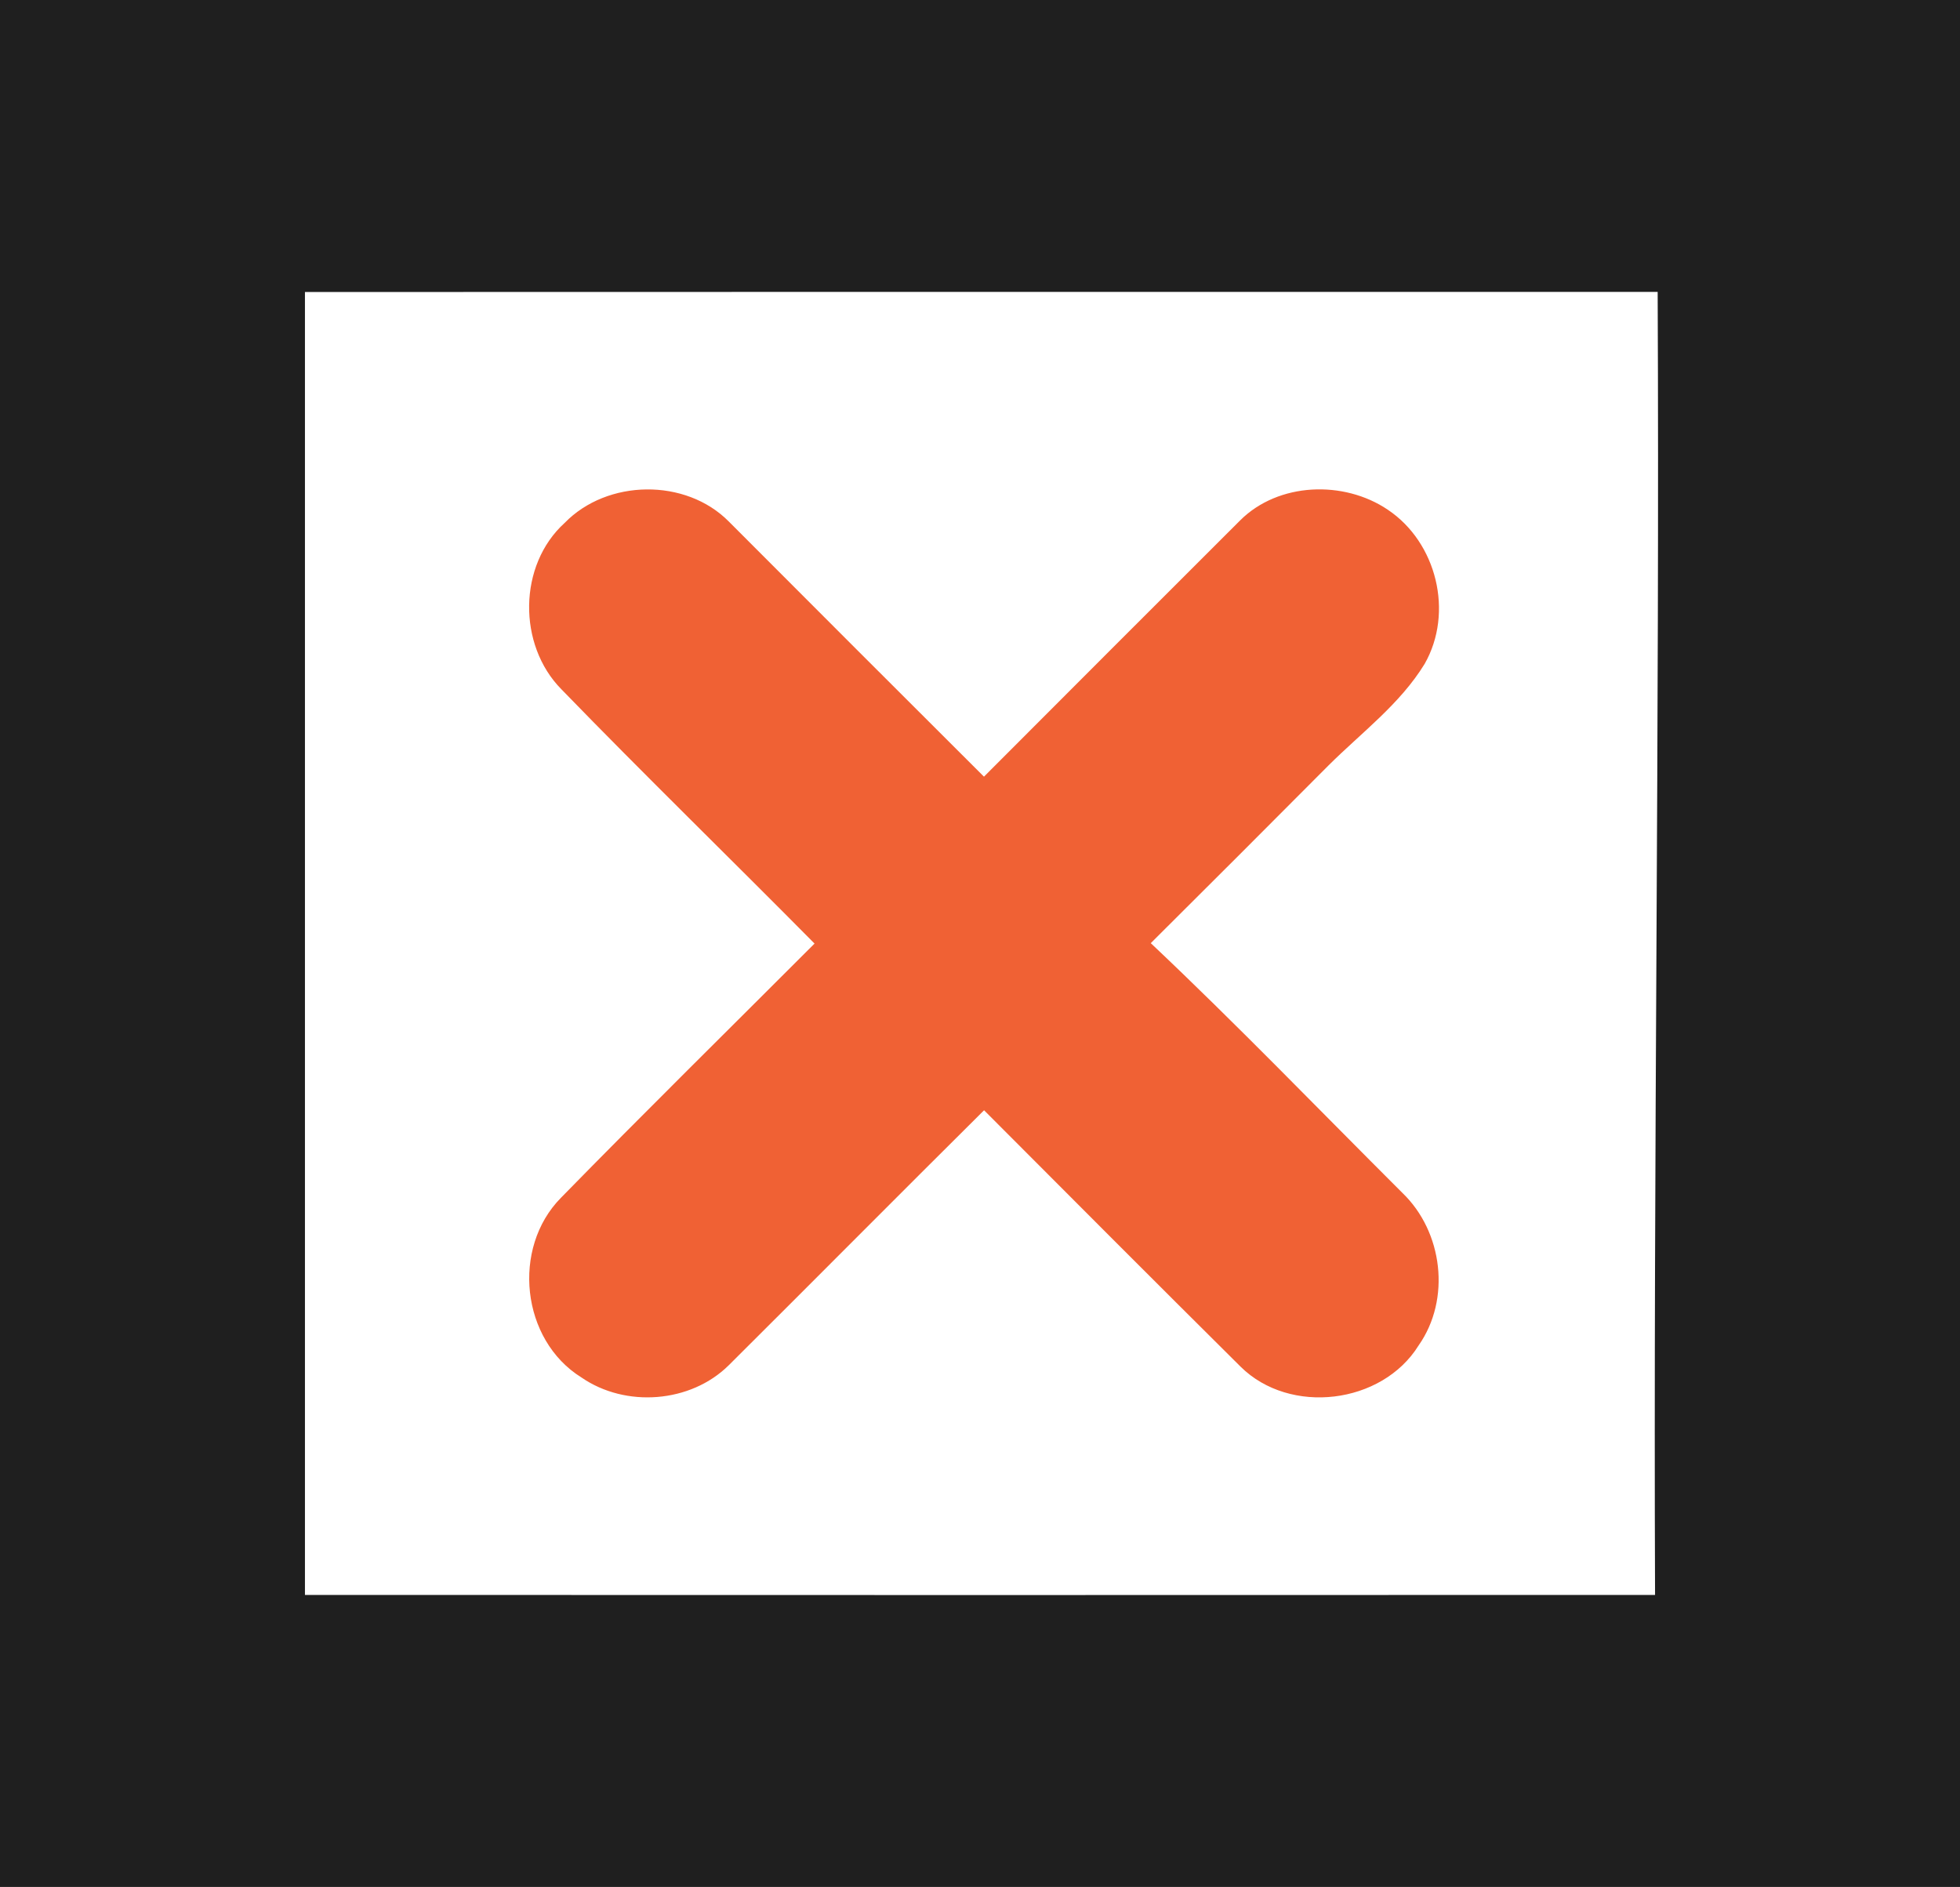
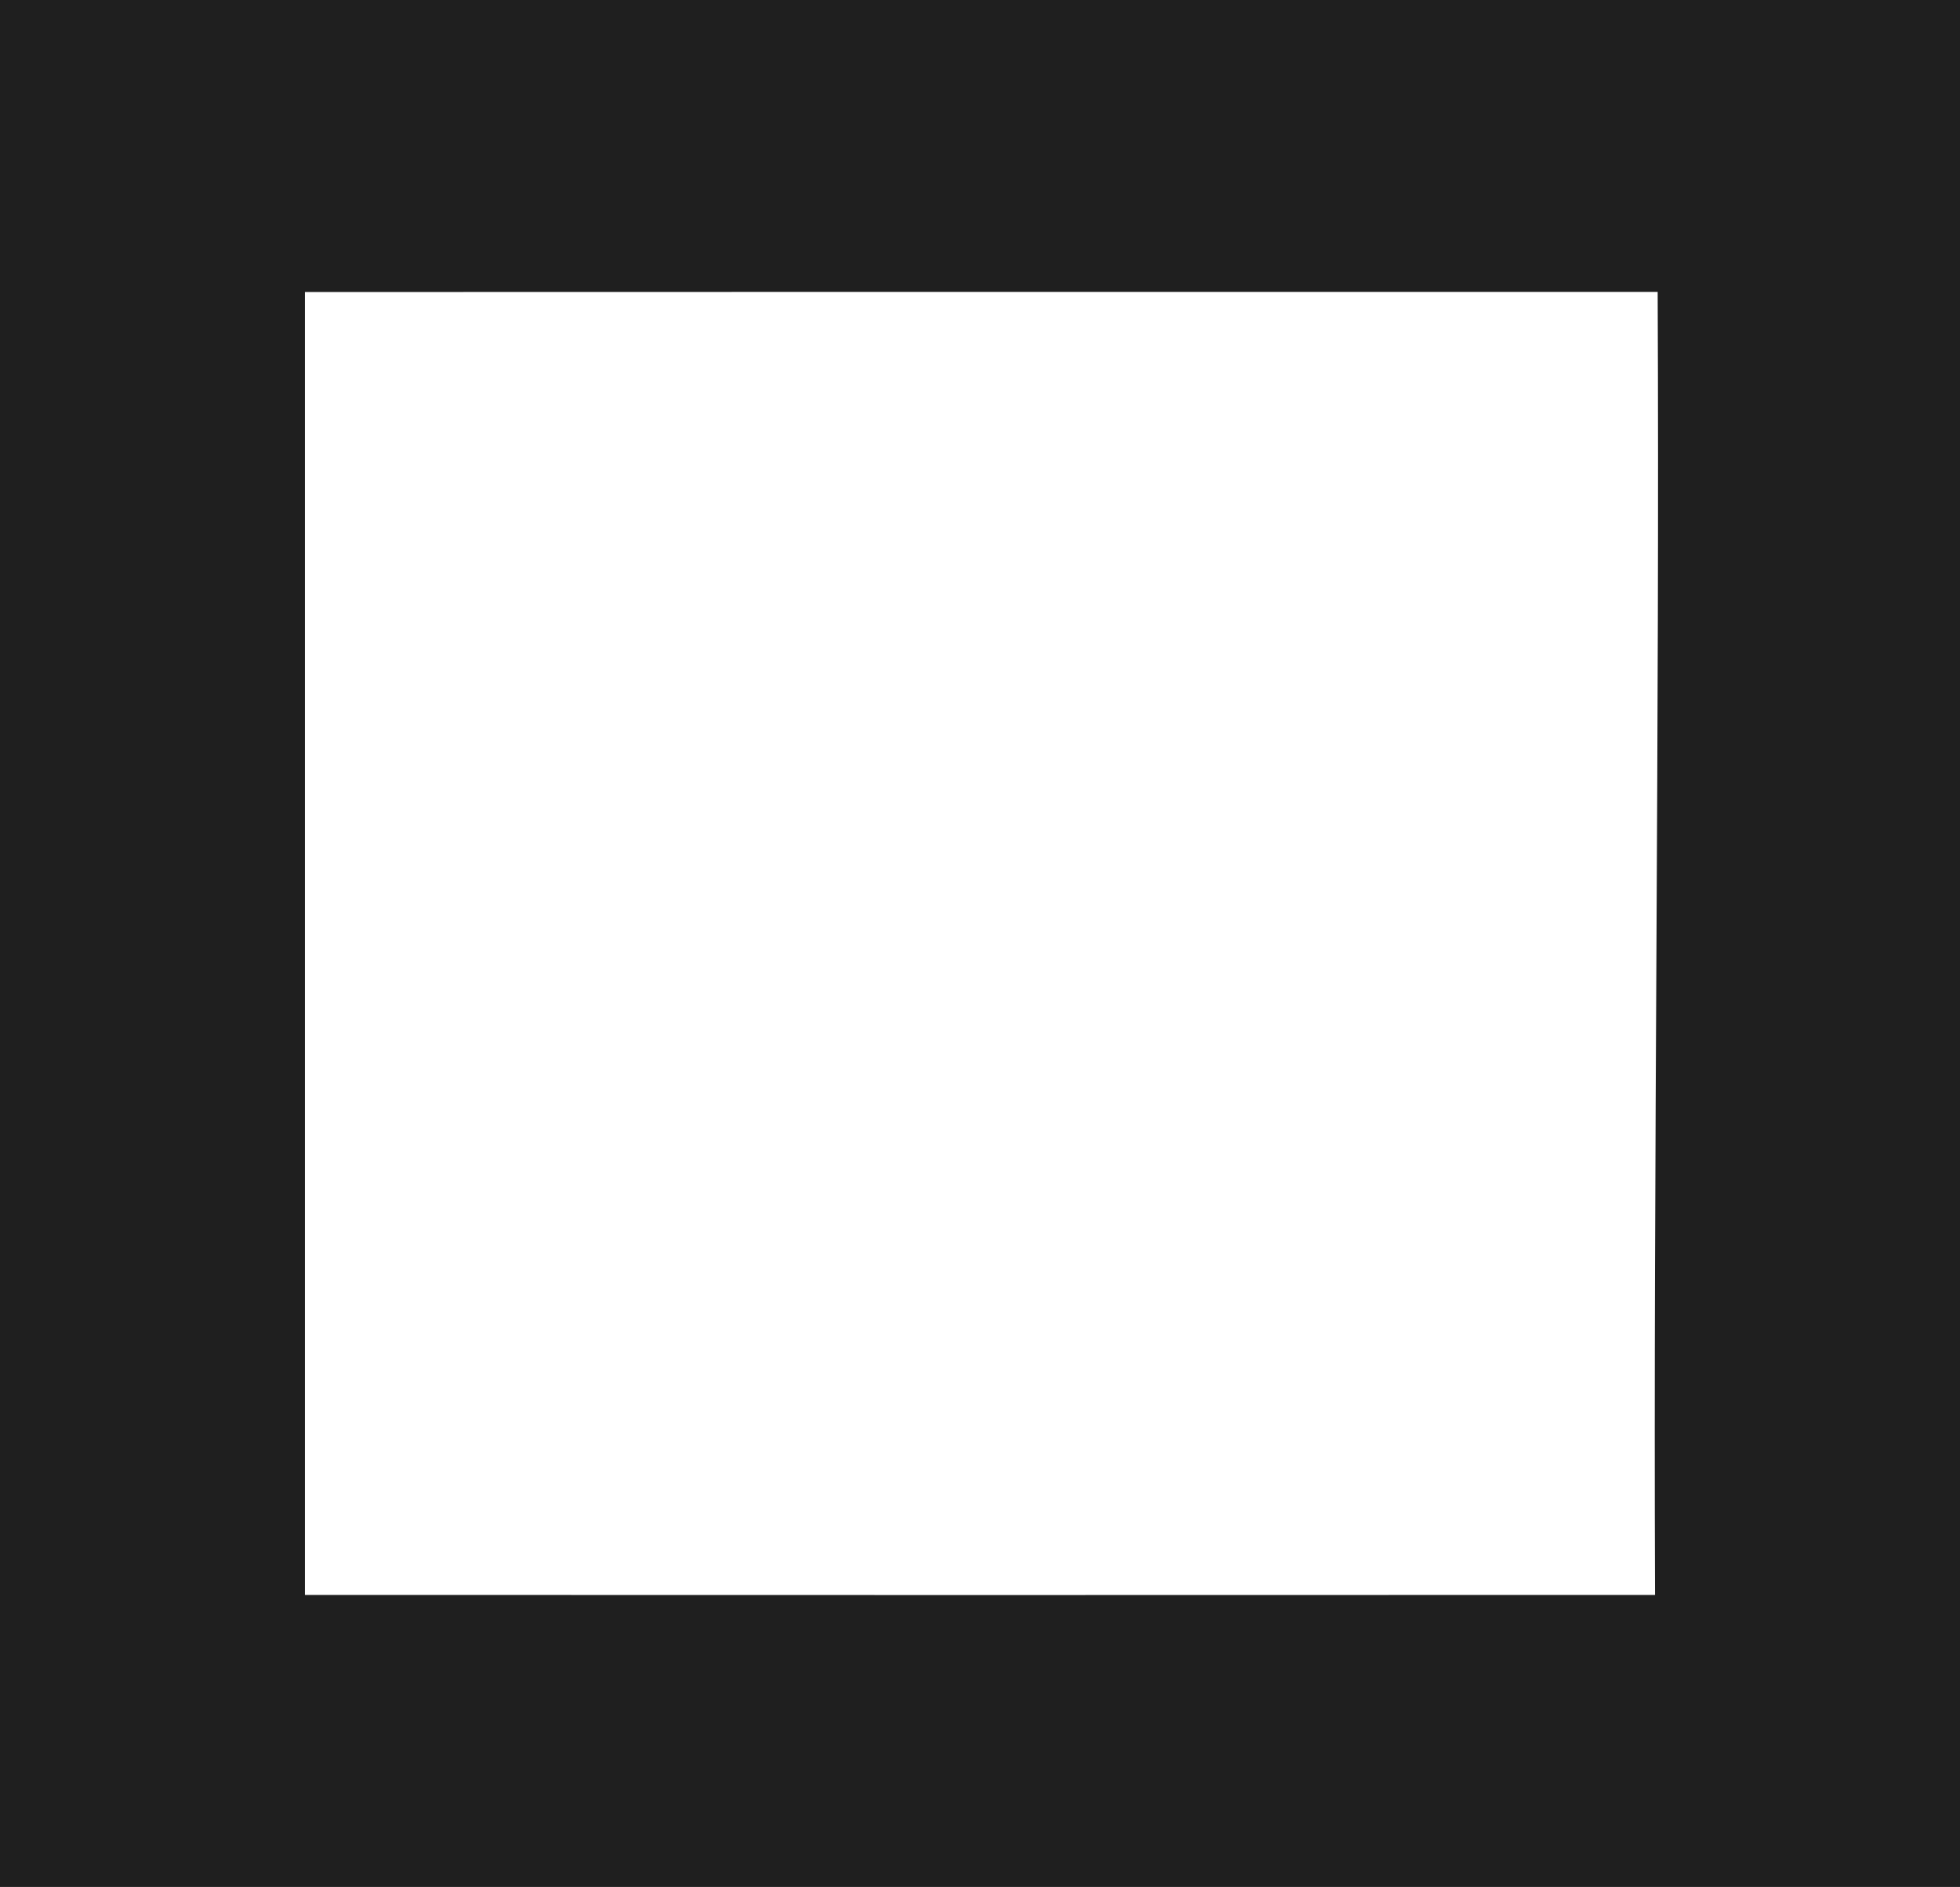
<svg xmlns="http://www.w3.org/2000/svg" width="188pt" height="181pt" viewBox="0 0 188 181">
  <g id="#1f1f1fff">
    <path fill="#1f1f1f" opacity="1.00" d=" M 0.00 0.00 L 188.00 0.00 L 188.00 181.00 L 0.00 181.00 L 0.00 0.00 M 29.25 28.01 C 29.25 69.67 29.25 111.33 29.25 152.99 C 72.42 153.00 115.58 153.01 158.75 152.99 C 158.59 111.32 159.19 69.67 159.00 28.00 C 115.75 28.00 72.50 27.99 29.25 28.01 Z" />
  </g>
  <g id="#f06134ff">
-     <path fill="#f06134" opacity="1.00" d=" M 54.16 50.16 C 58.25 45.95 65.77 45.85 69.90 50.02 C 78.06 58.19 86.21 66.36 94.38 74.50 C 102.56 66.29 110.76 58.11 118.95 49.92 C 122.63 46.25 128.90 46.05 133.11 48.89 C 137.81 52.03 139.46 58.75 136.65 63.68 C 134.29 67.54 130.58 70.28 127.41 73.44 C 121.75 79.13 116.07 84.81 110.38 90.47 C 118.62 98.25 126.49 106.42 134.51 114.42 C 138.40 118.15 139.19 124.62 136.07 129.06 C 132.56 134.71 123.73 135.78 119.00 131.10 C 110.77 122.93 102.58 114.71 94.39 106.50 C 86.20 114.63 78.08 122.82 69.90 130.96 C 66.23 134.59 60.00 135.05 55.77 132.13 C 49.98 128.53 49.05 119.71 53.81 114.89 C 61.84 106.68 70.02 98.63 78.13 90.51 C 70.06 82.35 61.83 74.35 53.85 66.12 C 49.64 61.86 49.70 54.20 54.16 50.16 Z" />
-   </g>
+     </g>
</svg>